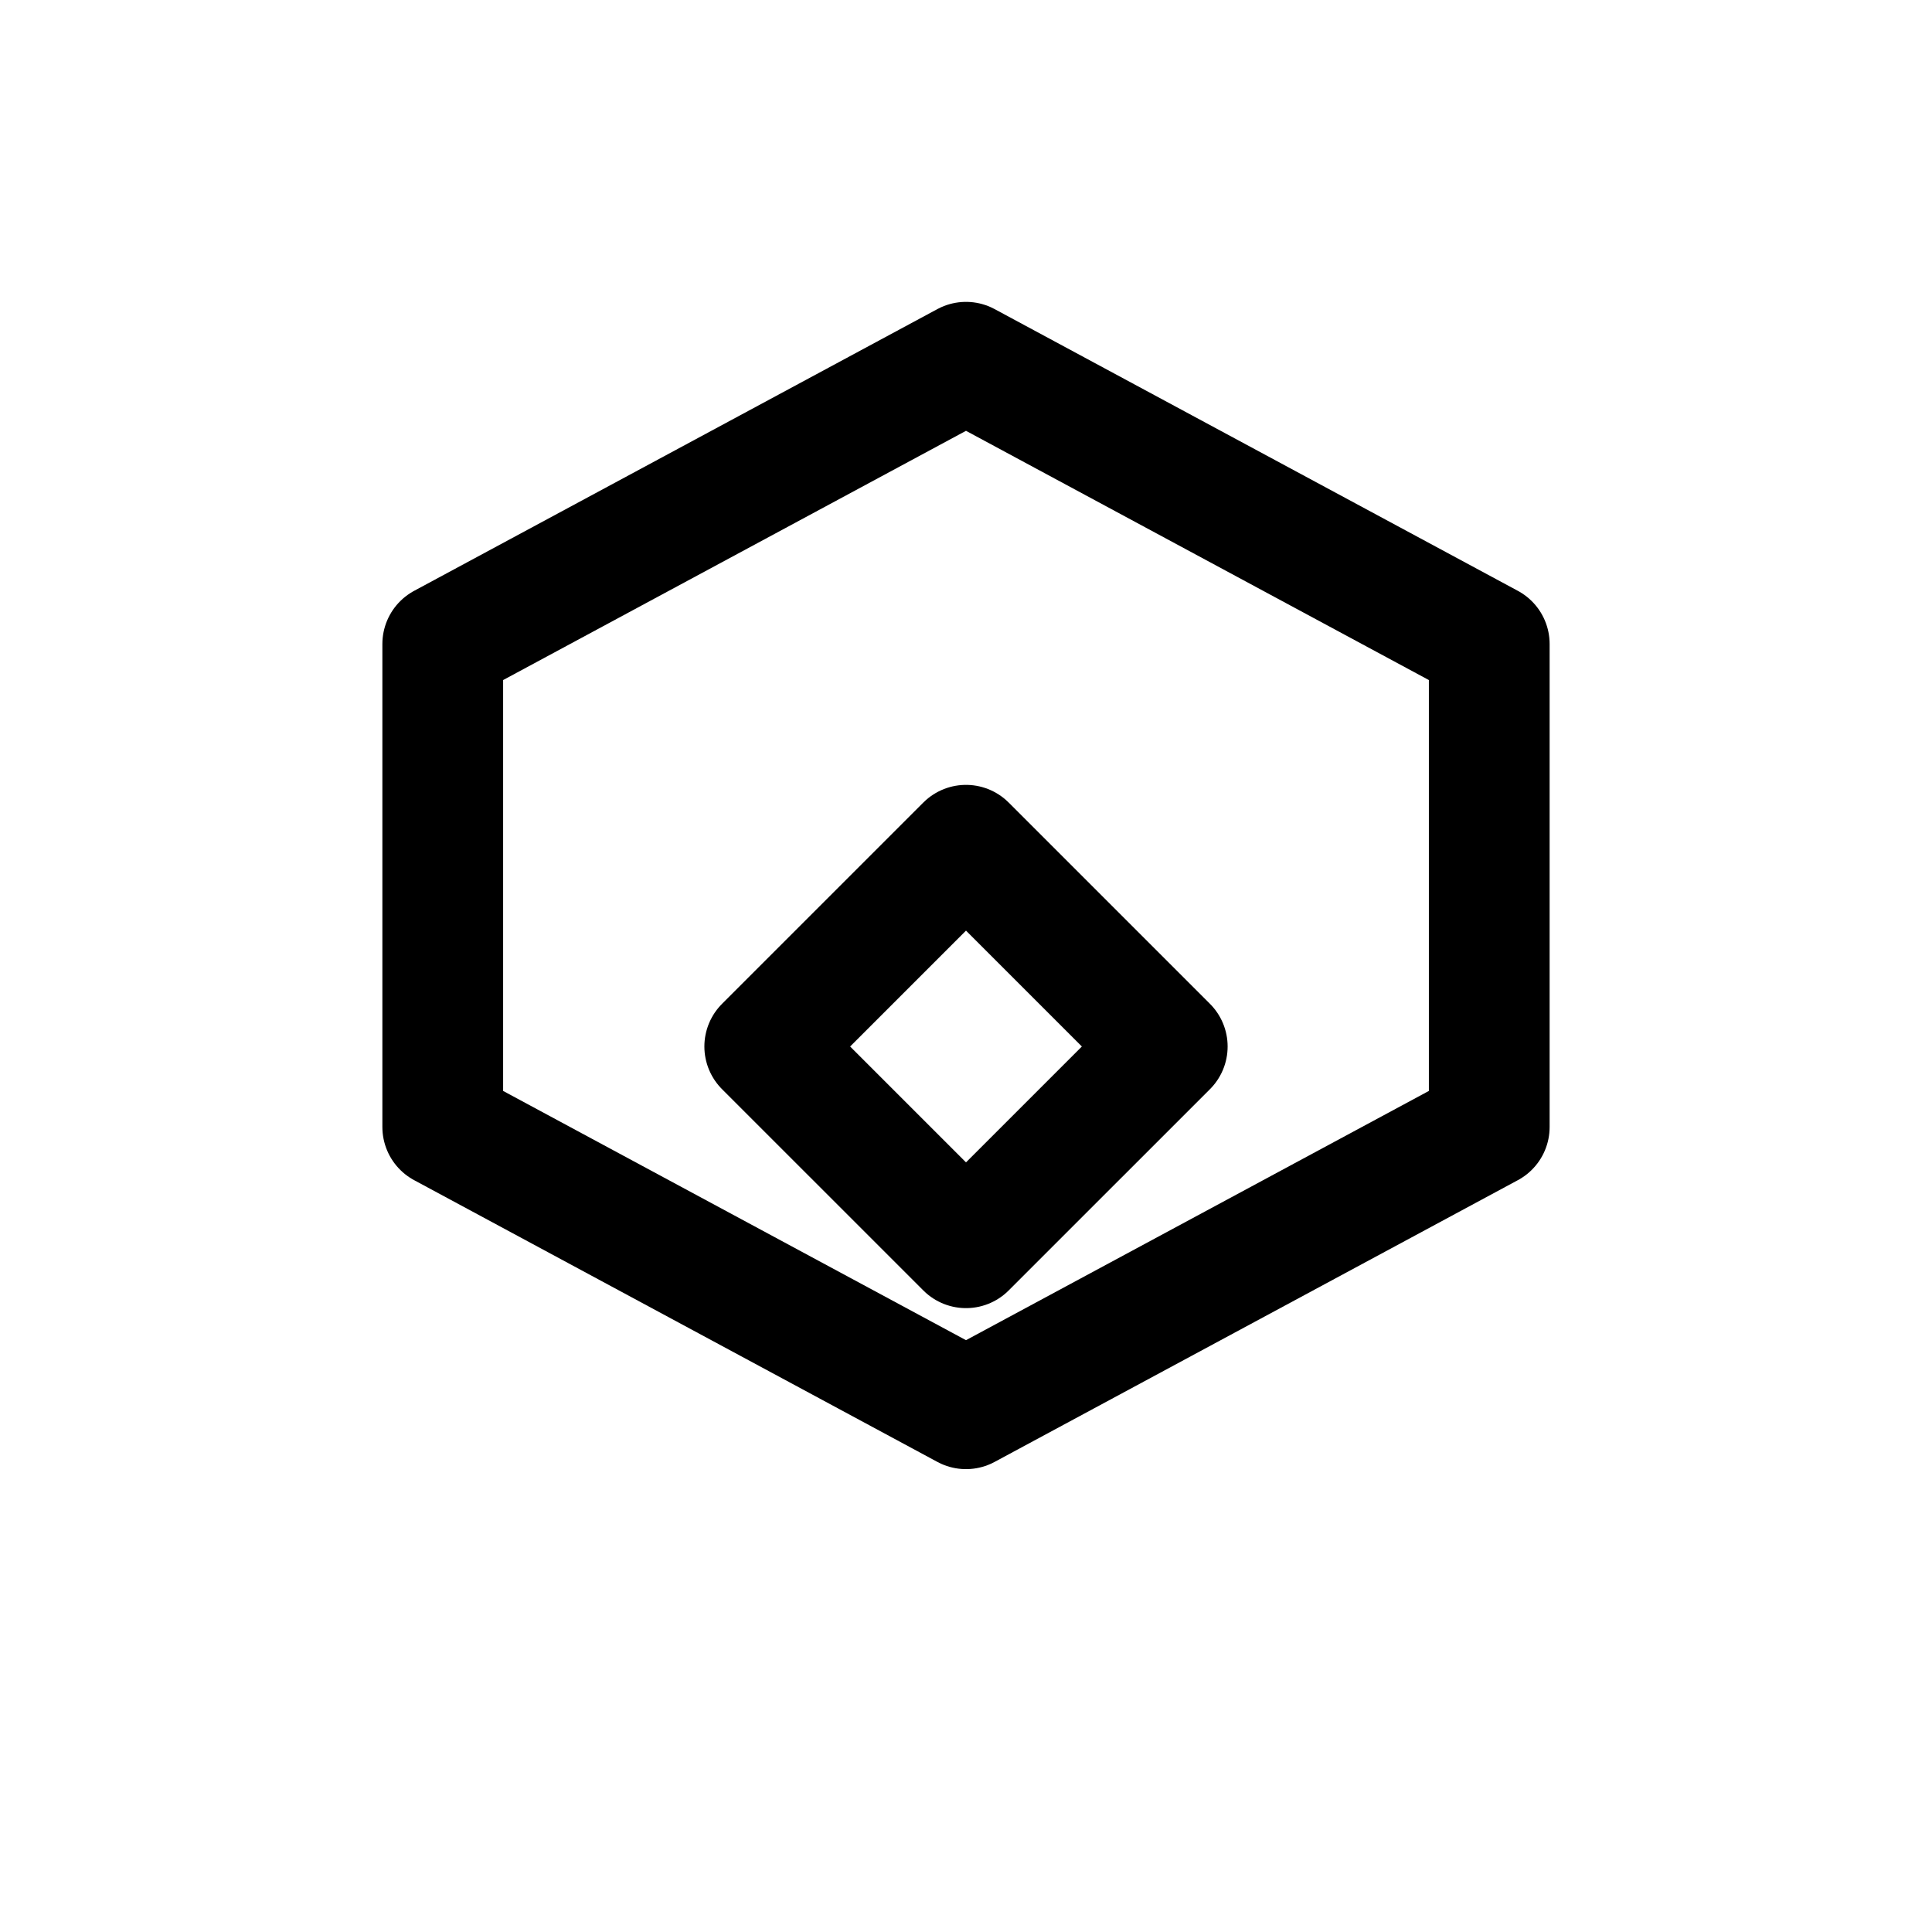
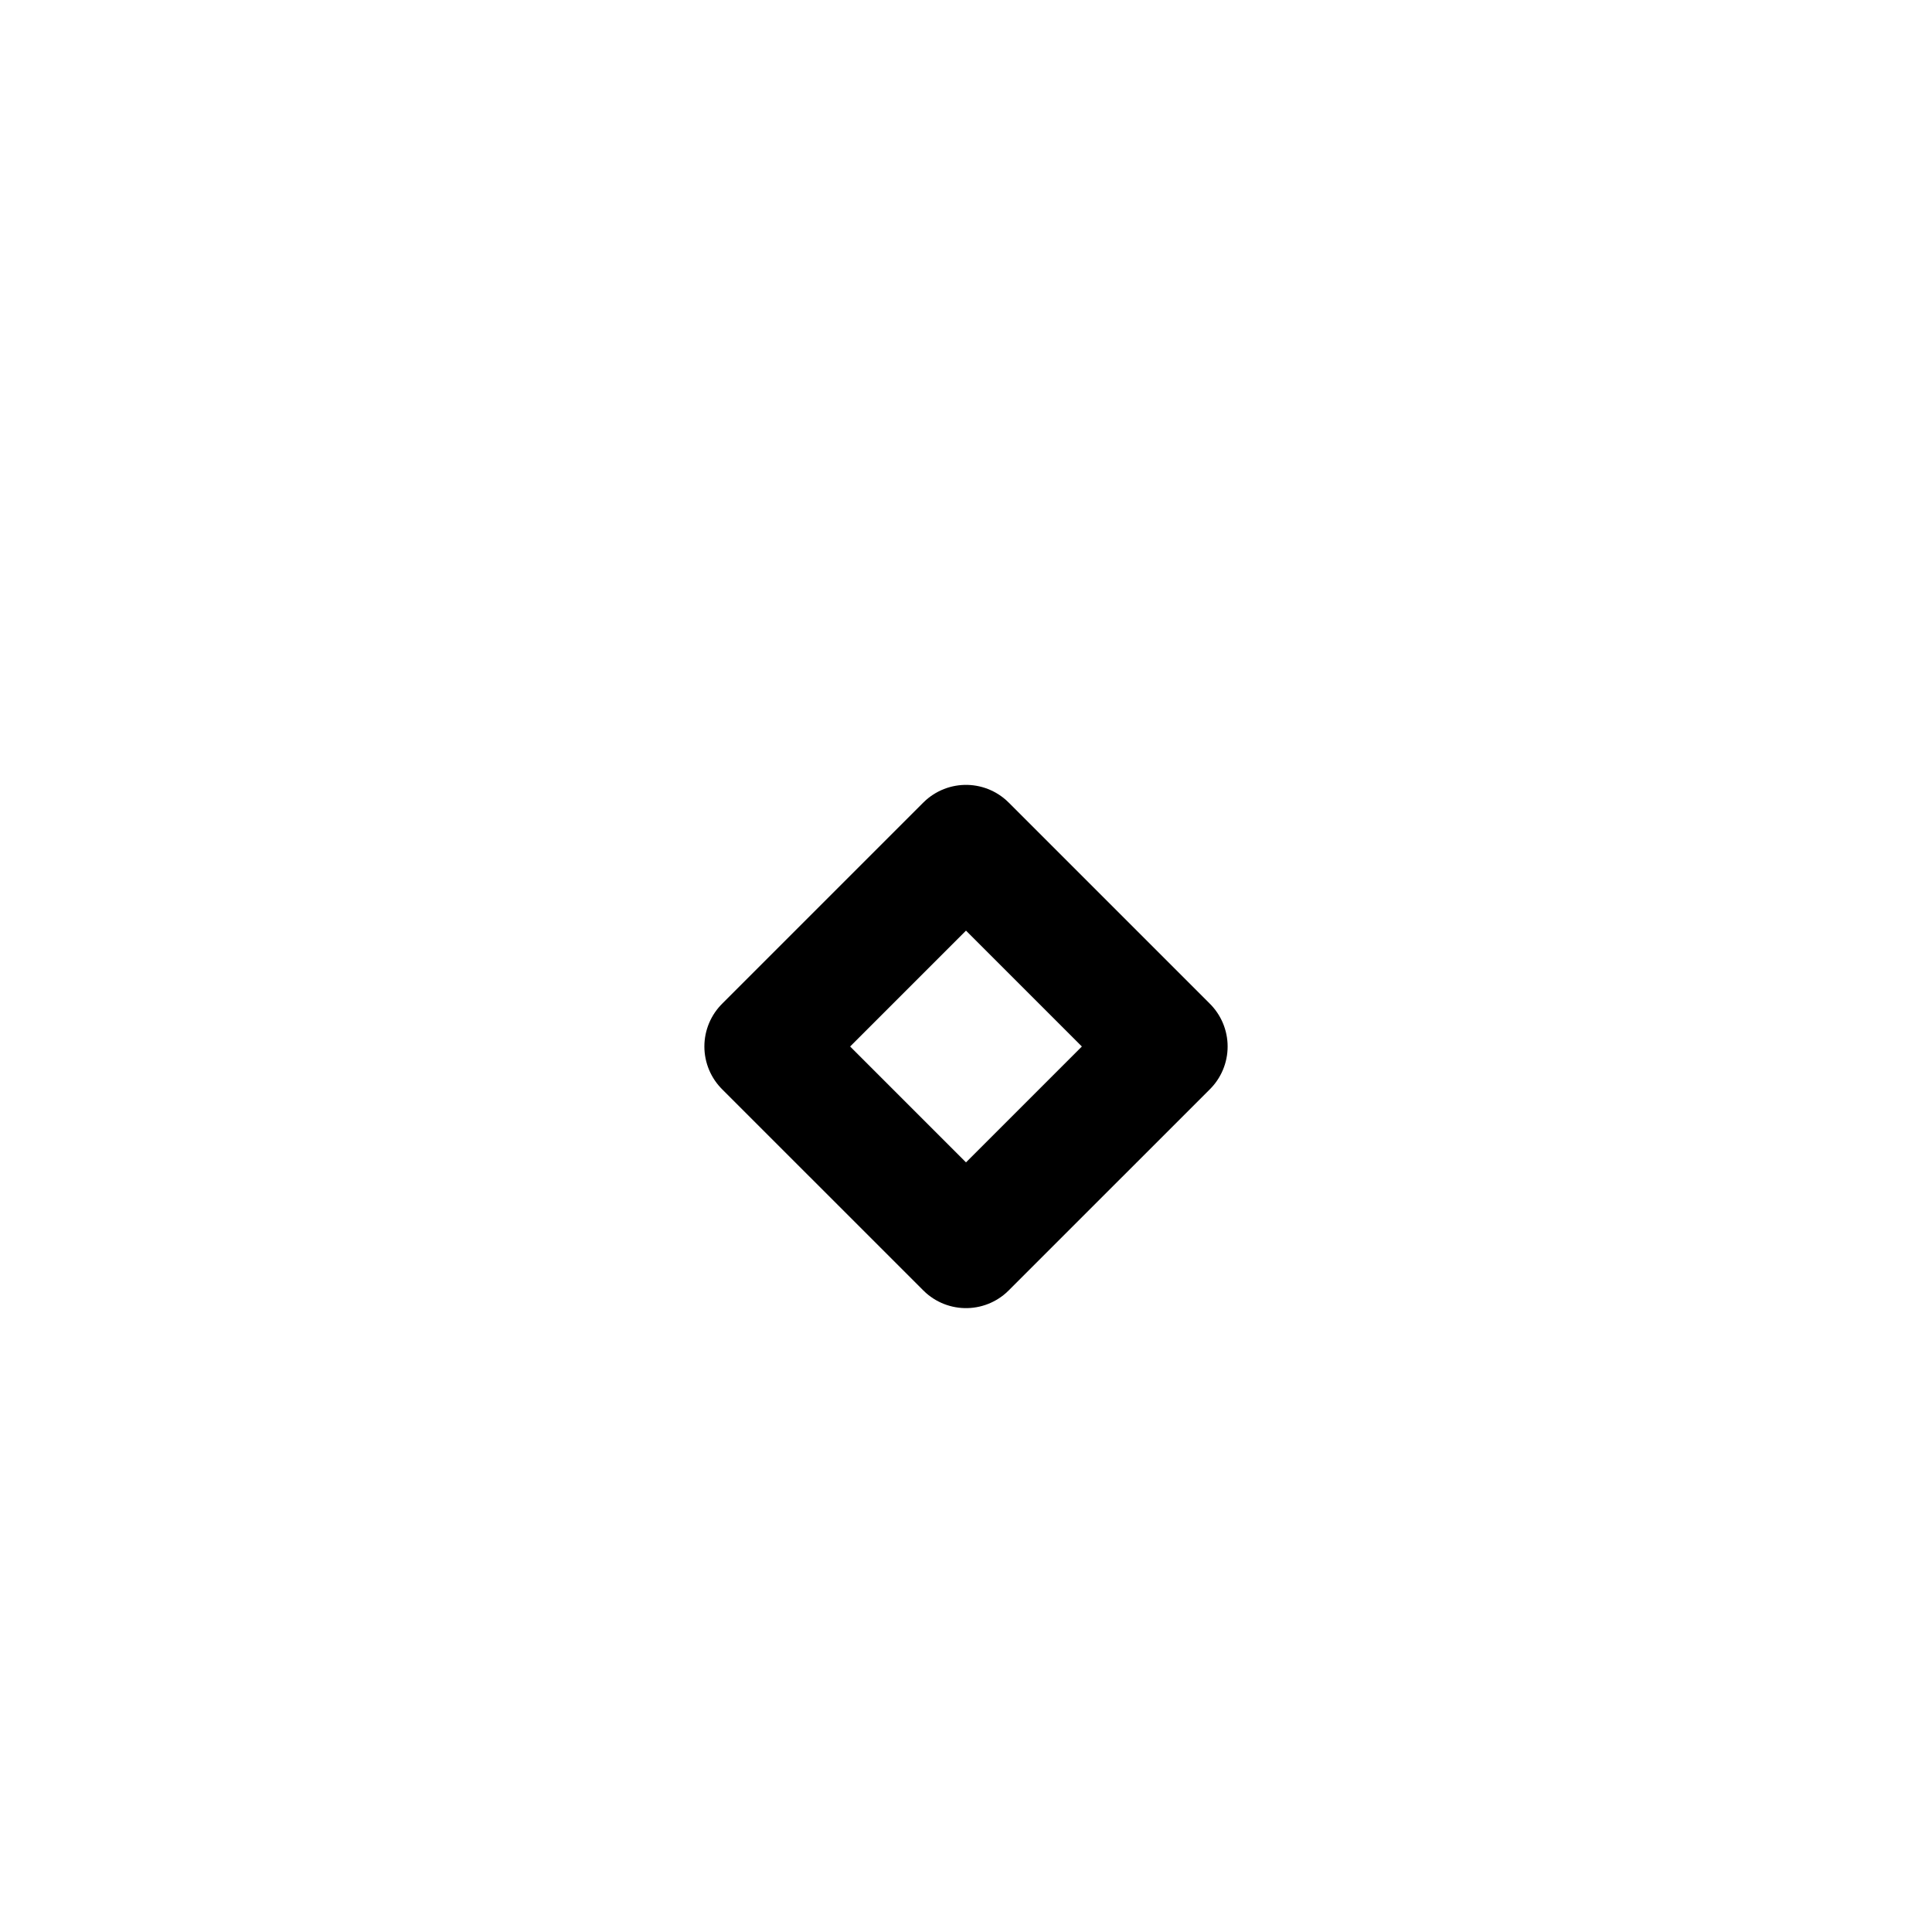
<svg xmlns="http://www.w3.org/2000/svg" width="24" height="24" viewBox="0 0 24 24" fill="none">
  <g stroke="currentColor" stroke-width="1.5" stroke-linecap="round" stroke-linejoin="round" fill="none">
-     <polygon points="12 4.5 18.5 8 18.5 14 12 17.5 5.5 14 5.5 8" />
    <polygon points="12 10.5 14.5 13 12 15.5 9.5 13" />
  </g>
</svg>